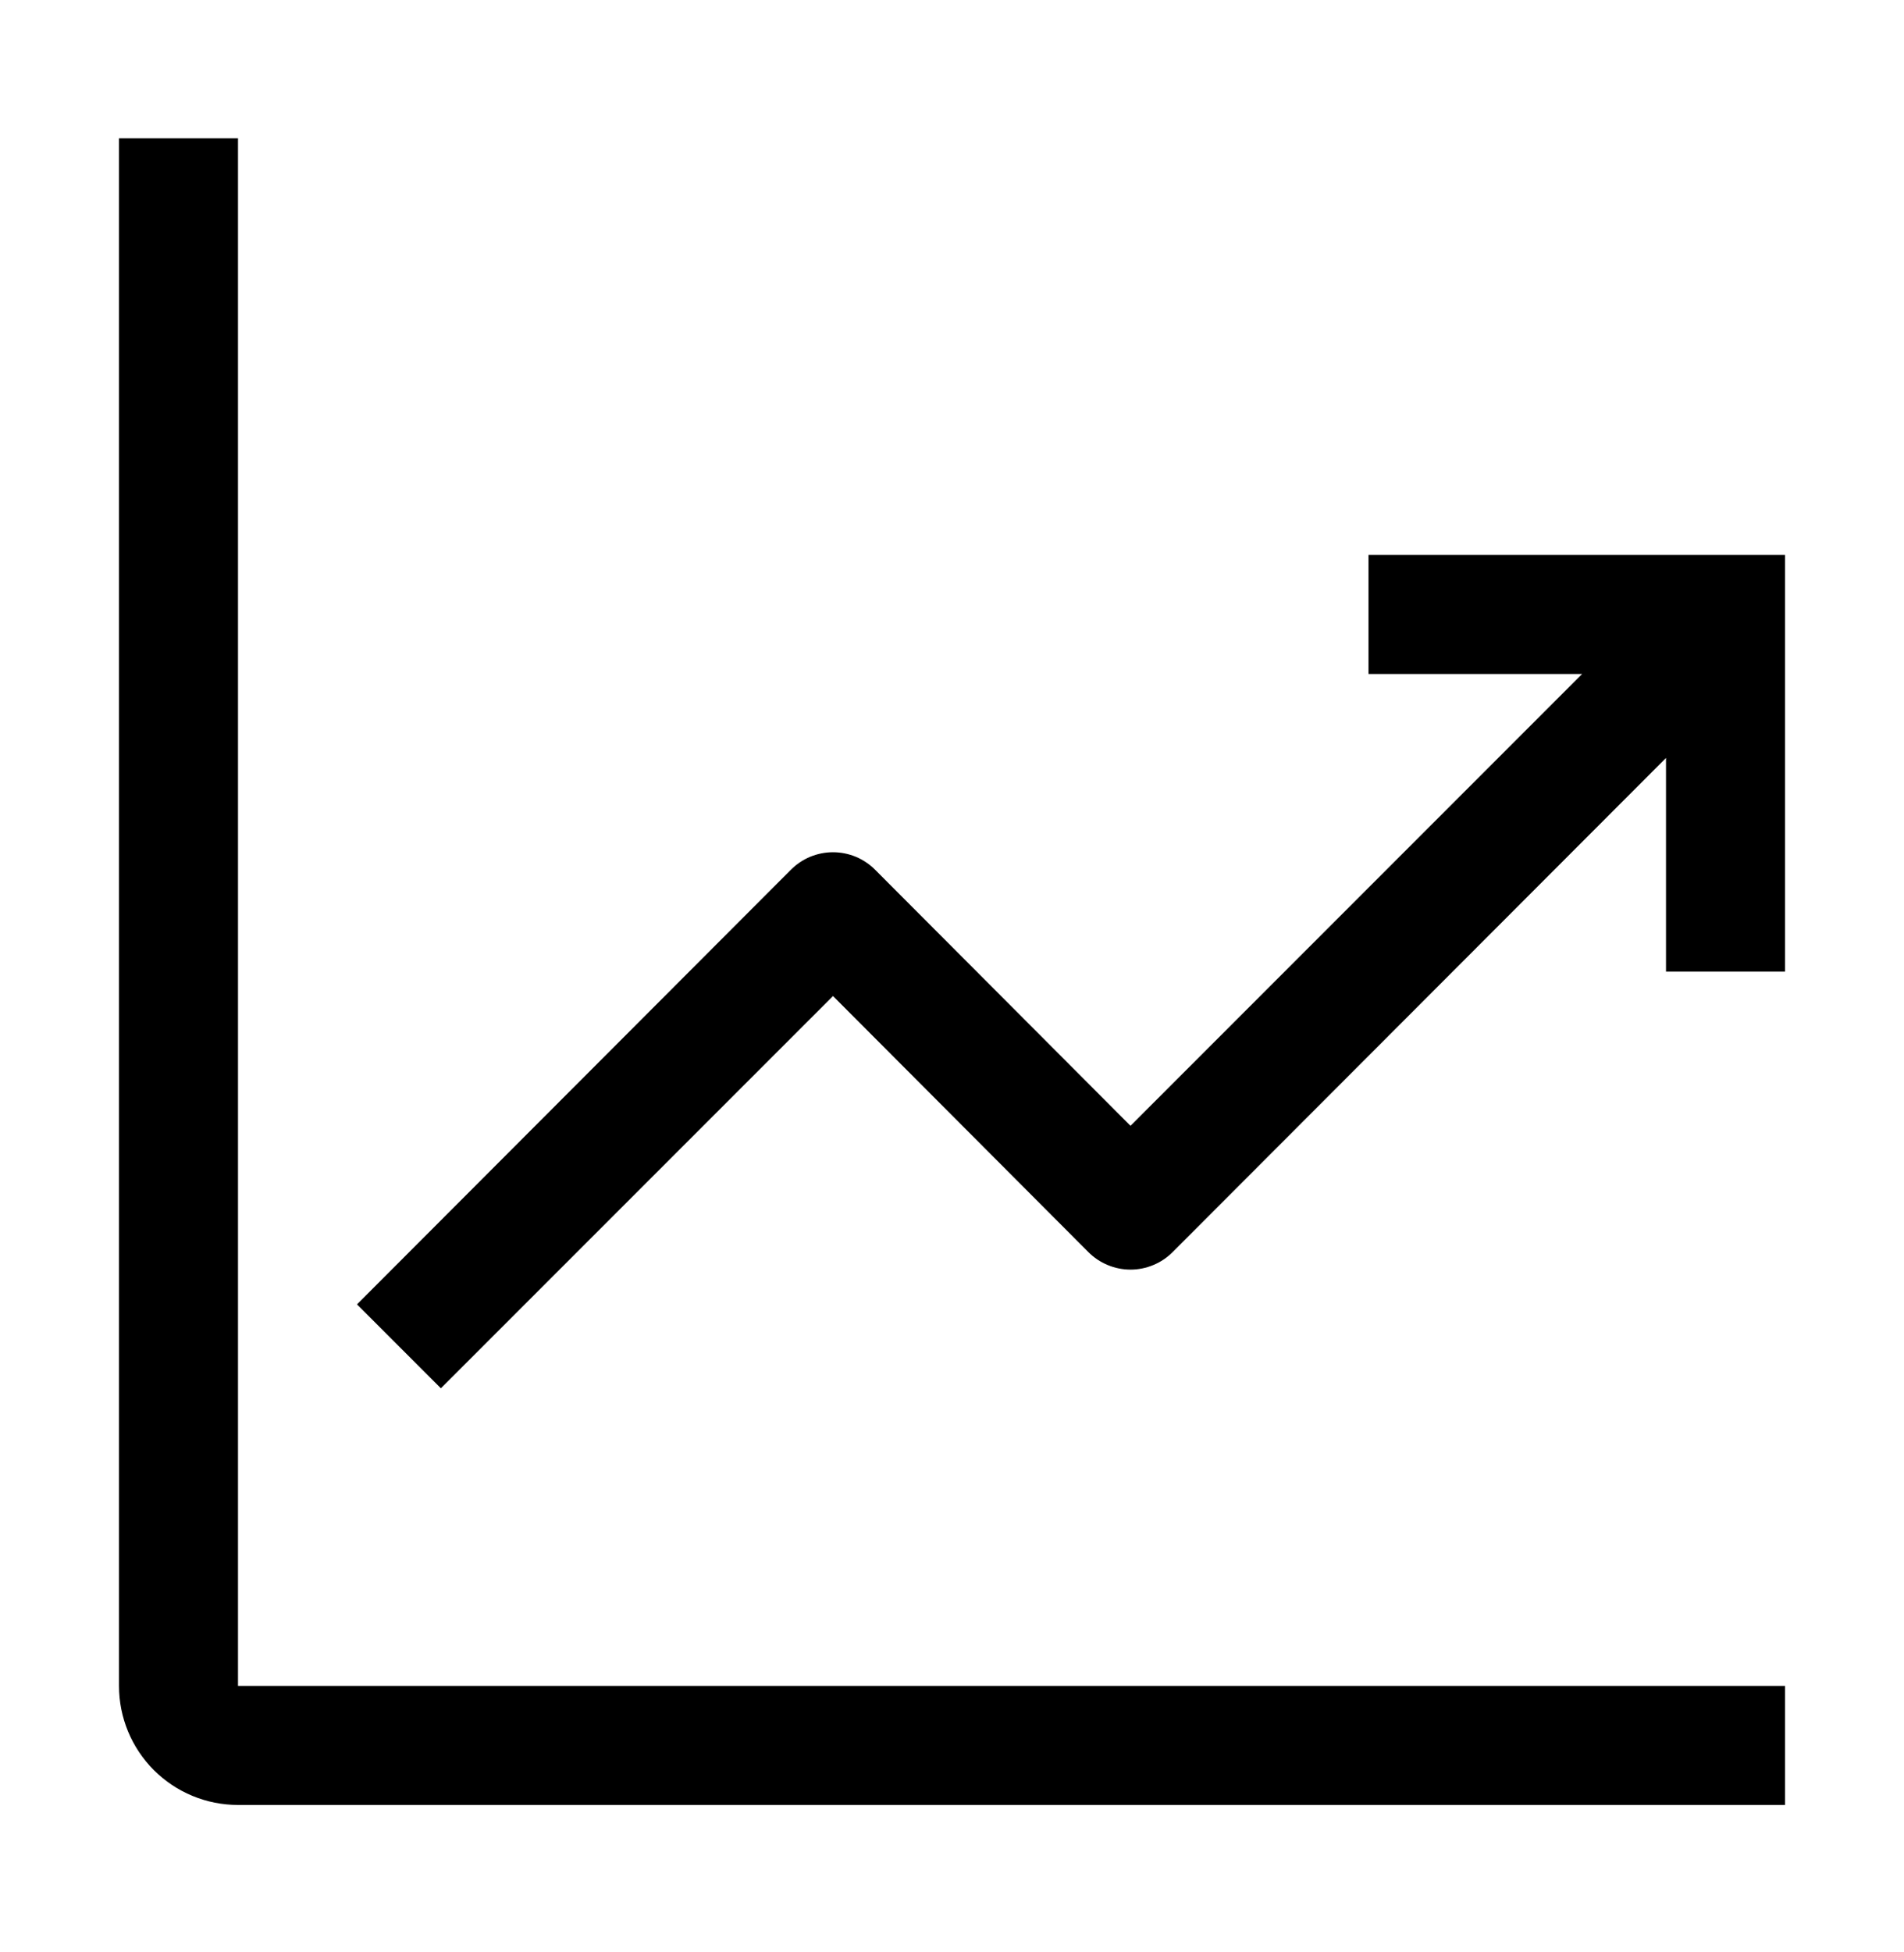
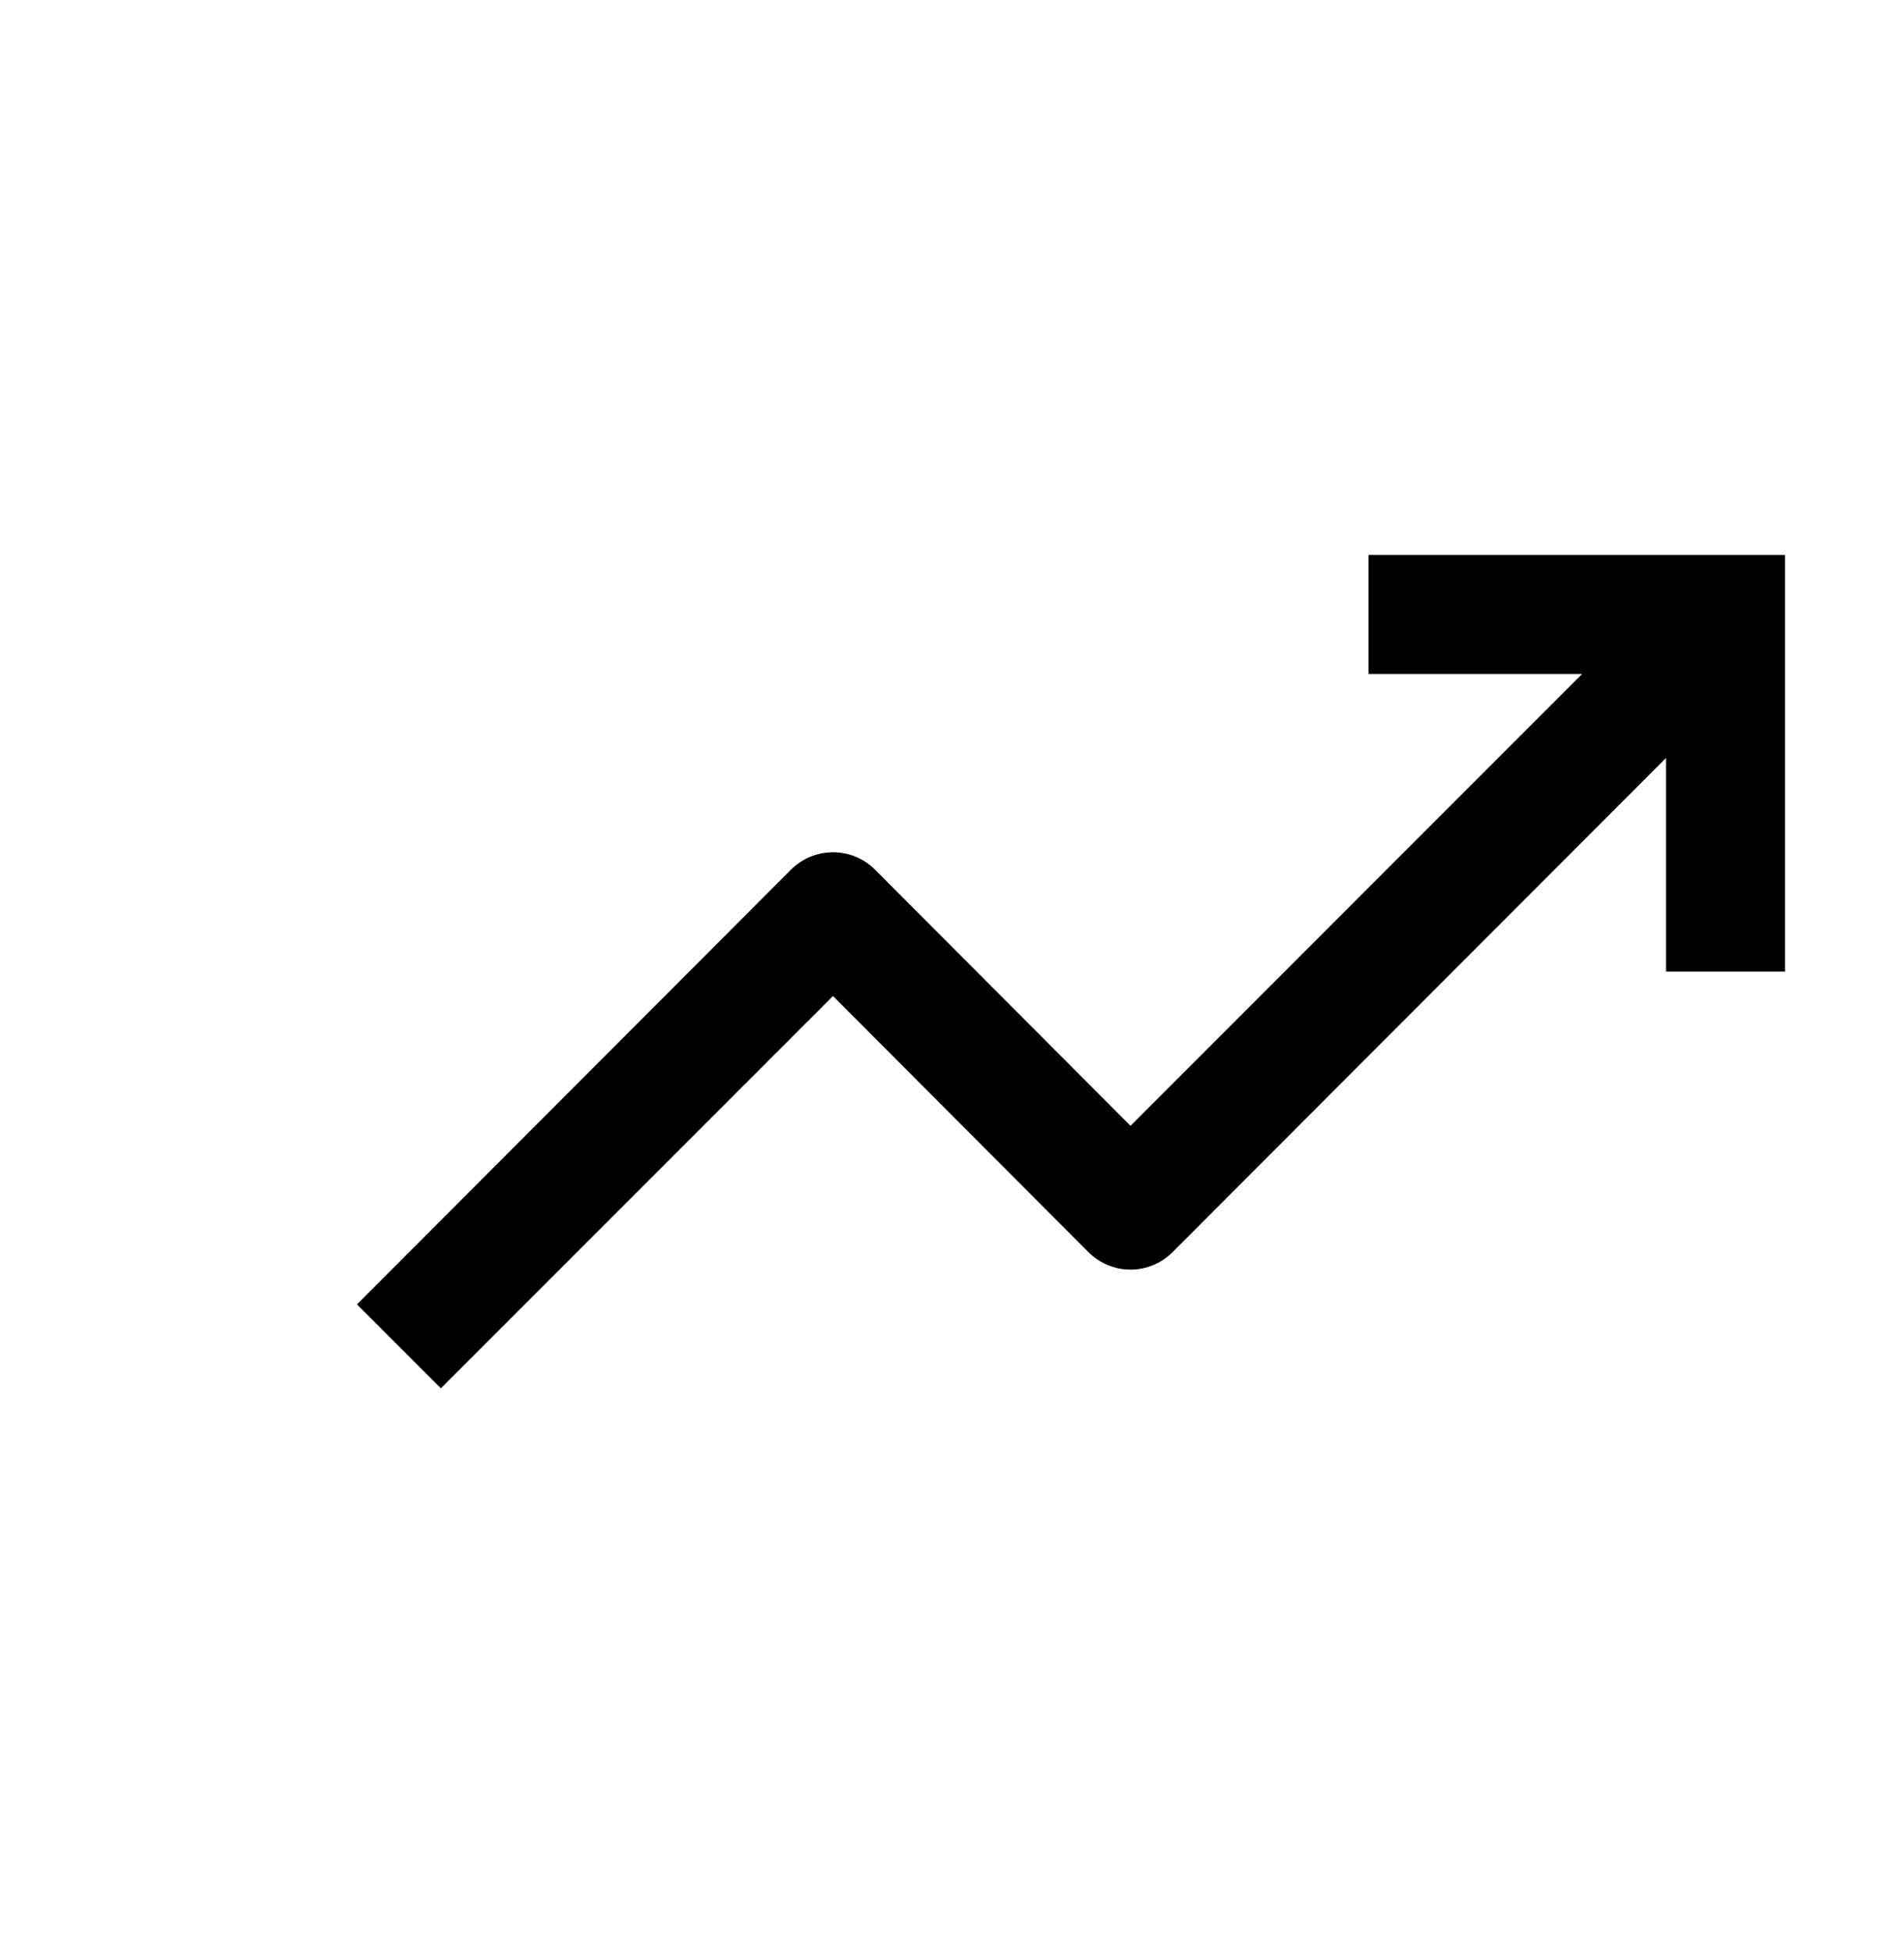
<svg xmlns="http://www.w3.org/2000/svg" width="40" height="41" viewBox="0 0 40 41" fill="none">
  <g id="Analytics">
    <g id="Vector">
-       <path d="M5 2.904H2.5V35.404C2.5 36.067 2.763 36.703 3.232 37.172C3.701 37.641 4.337 37.904 5 37.904H37.5V35.404H5V2.904Z" fill="black" />
      <path d="M37.5 11.654H28.75V14.154H33.237L23.75 23.642L18.387 18.267C18.271 18.15 18.133 18.057 17.981 17.993C17.828 17.93 17.665 17.897 17.5 17.897C17.335 17.897 17.172 17.93 17.019 17.993C16.867 18.057 16.729 18.15 16.613 18.267L7.5 27.392L9.262 29.154L17.5 20.917L22.863 26.292C22.979 26.409 23.117 26.502 23.269 26.565C23.422 26.629 23.585 26.662 23.75 26.662C23.915 26.662 24.078 26.629 24.231 26.565C24.383 26.502 24.521 26.409 24.637 26.292L35 15.917V20.404H37.5V11.654Z" fill="black" />
    </g>
  </g>
</svg>